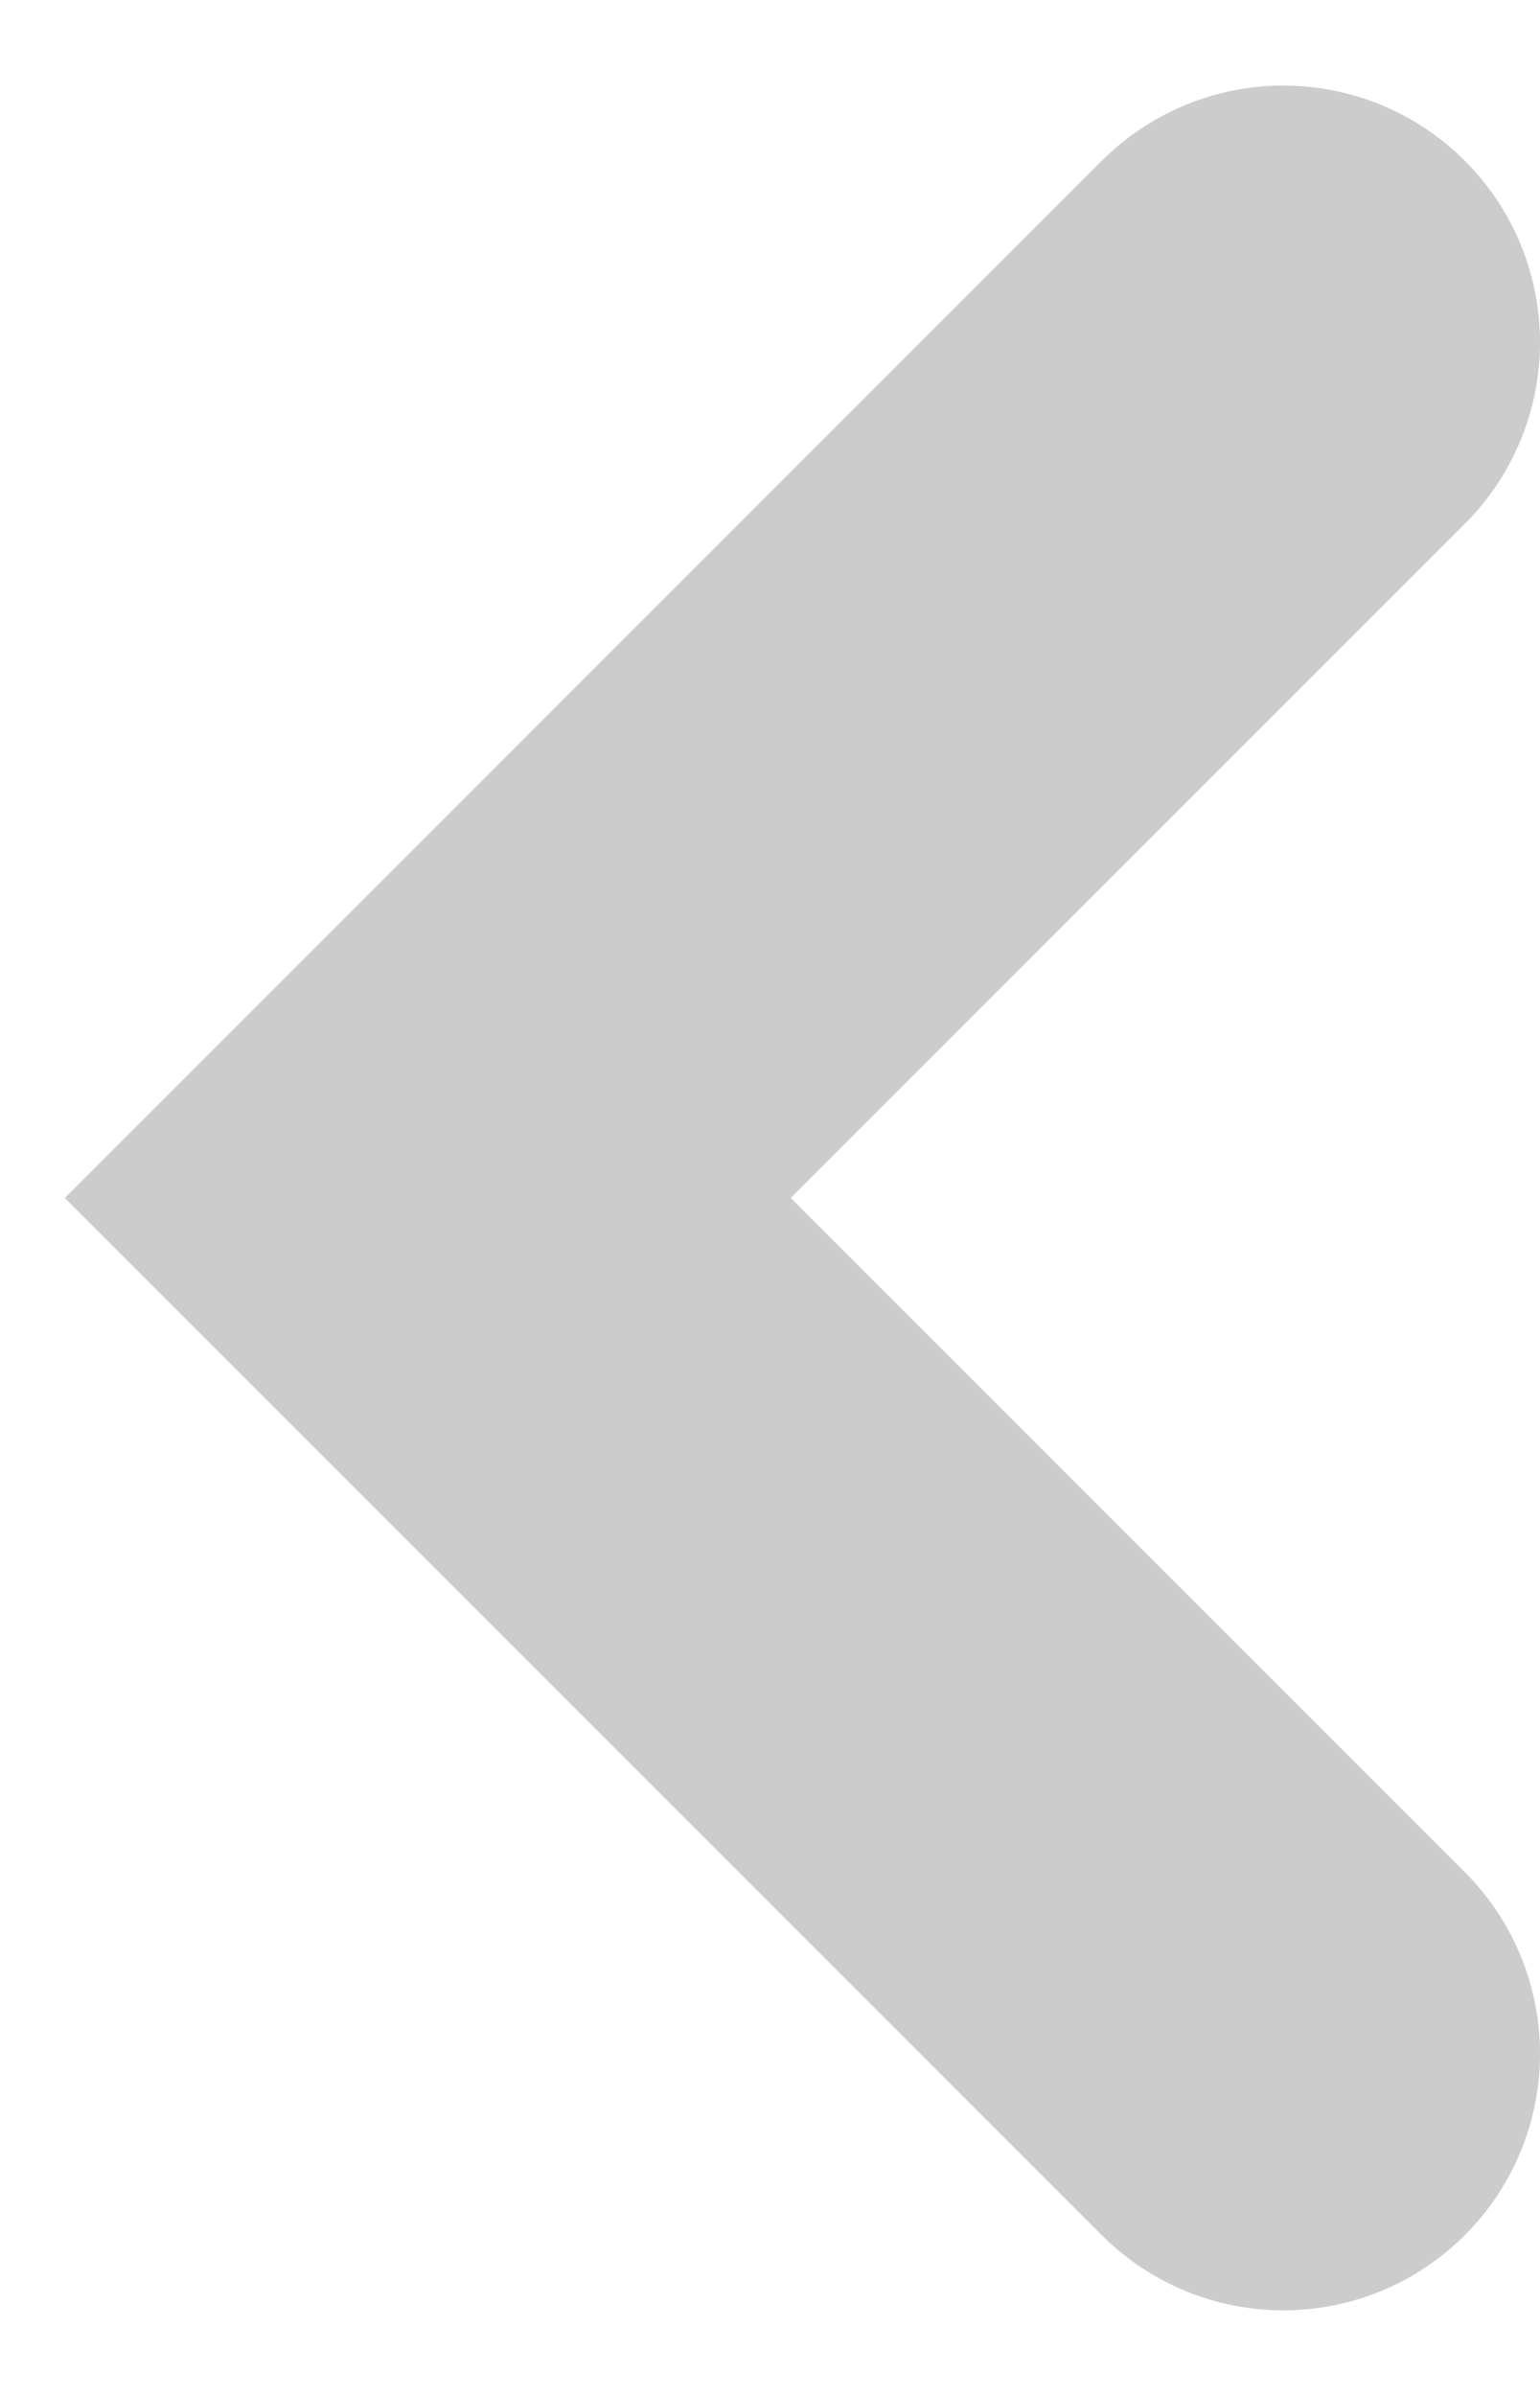
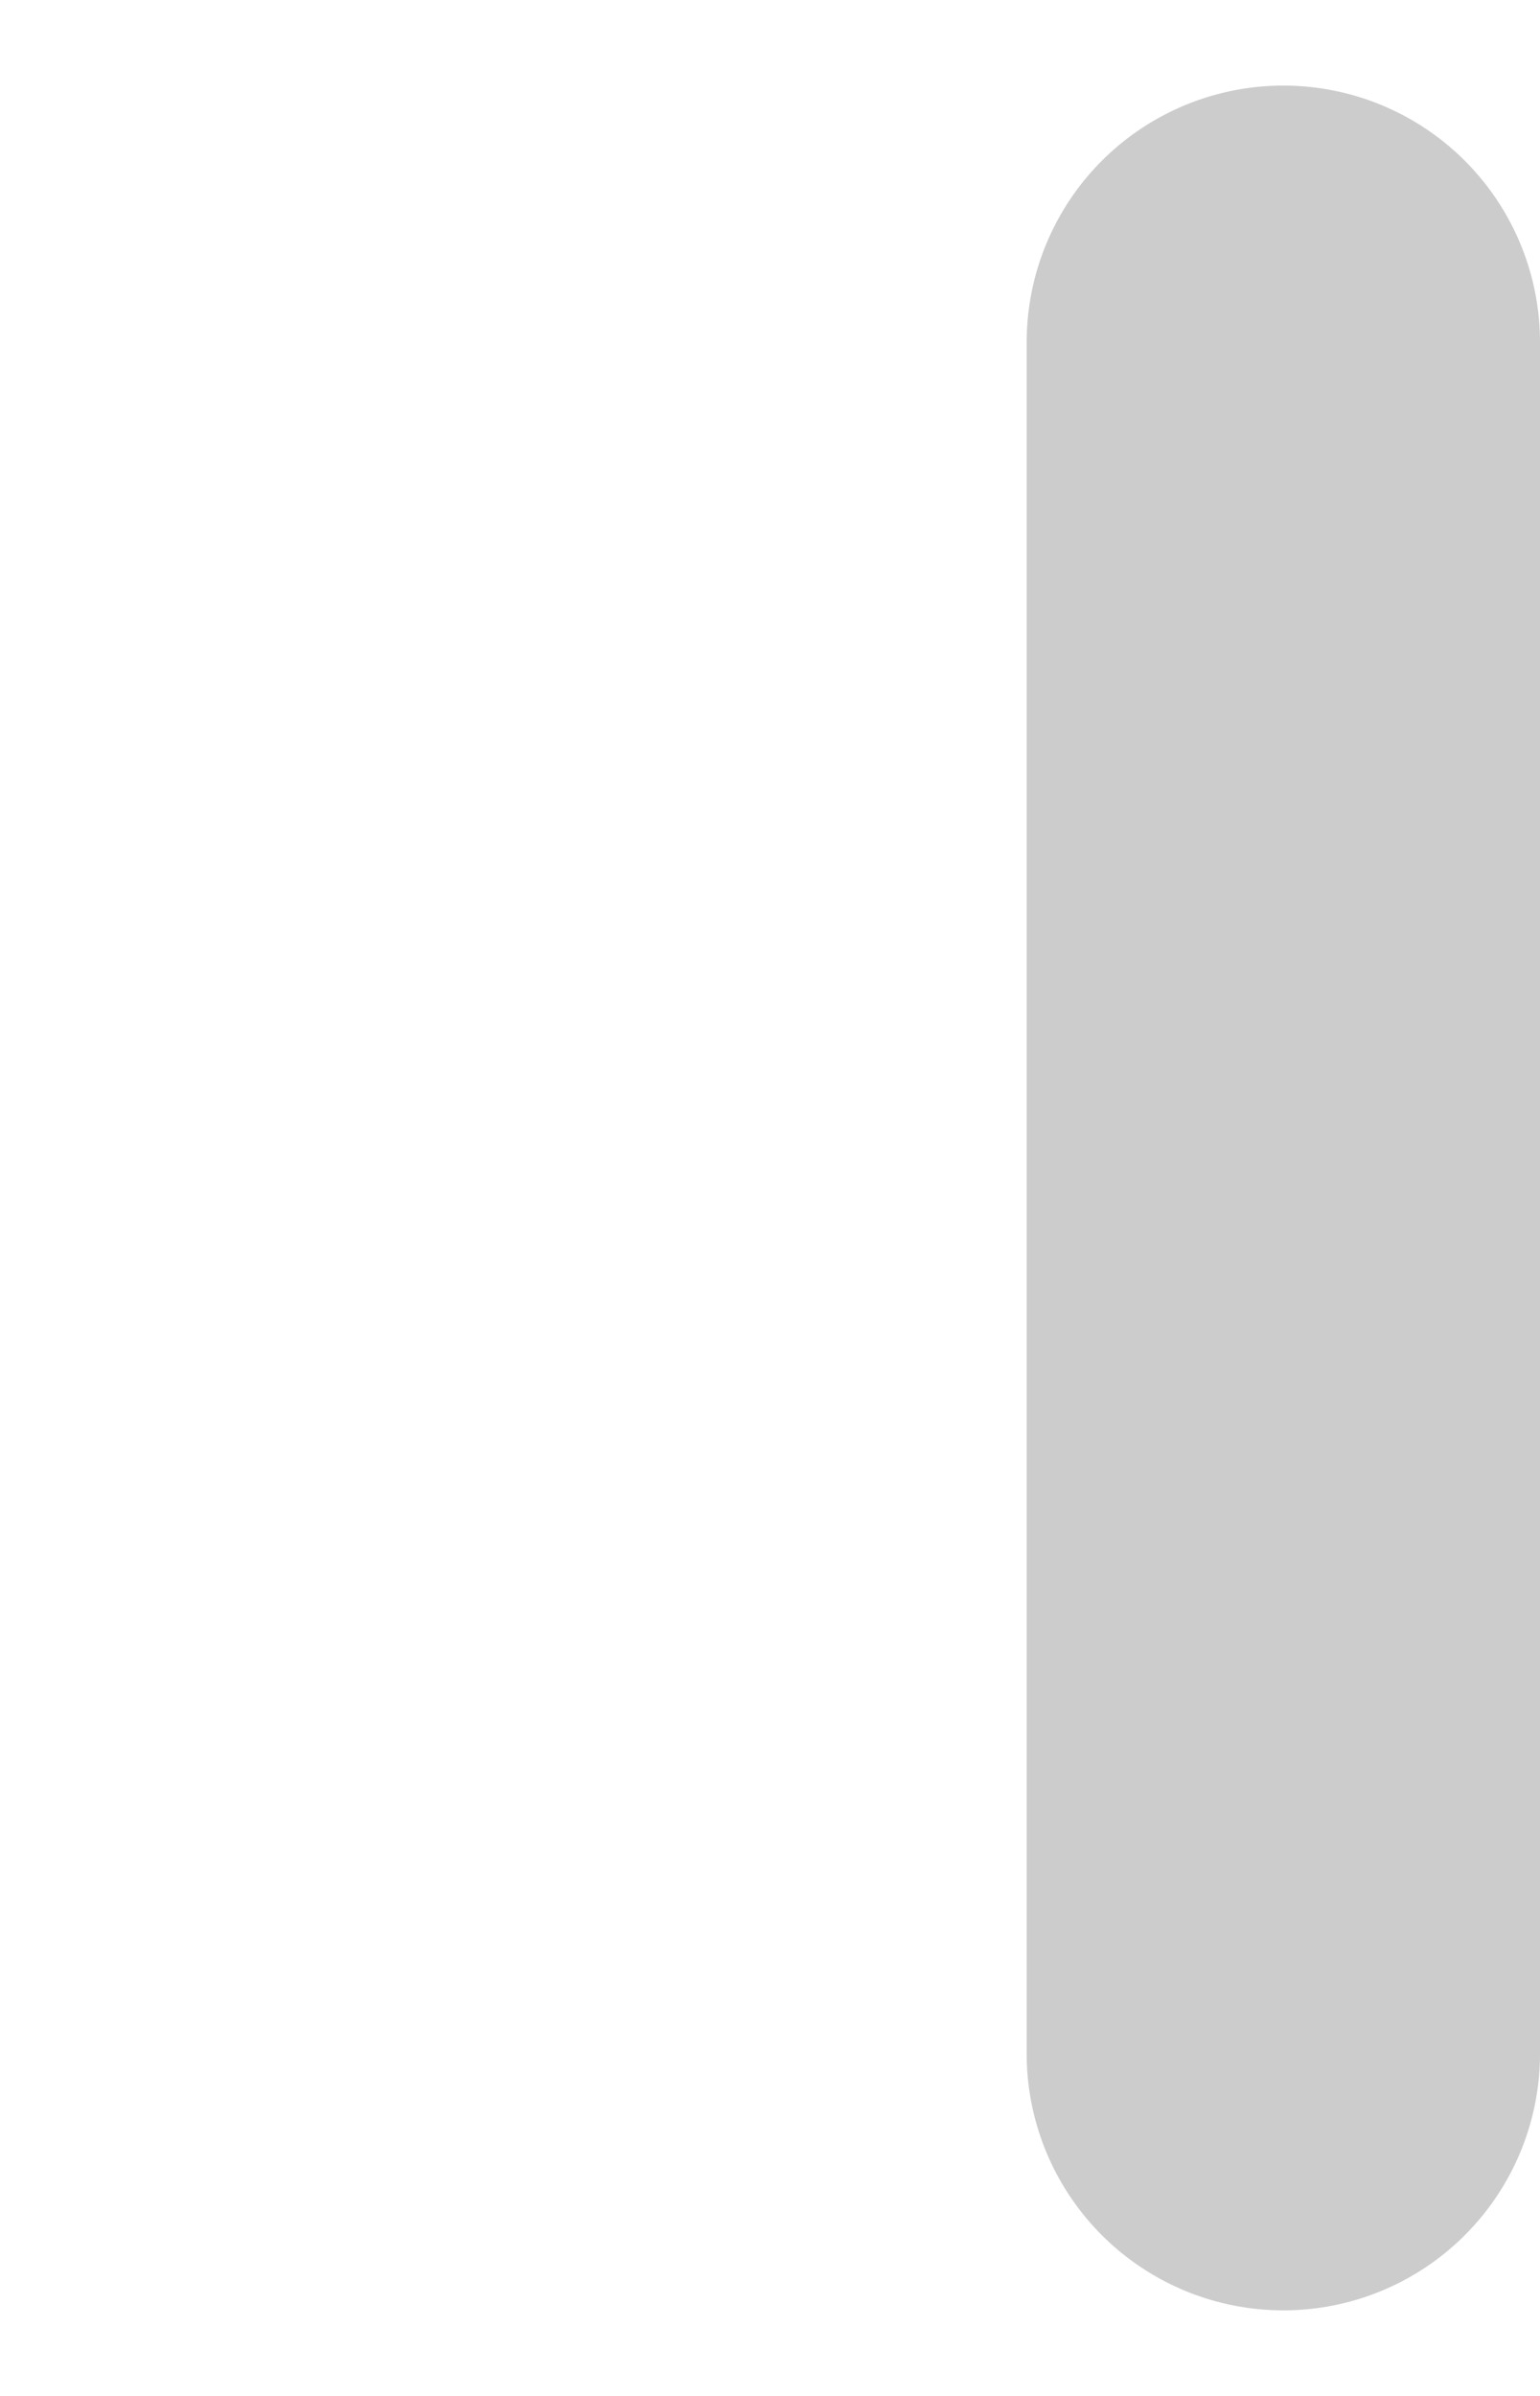
<svg xmlns="http://www.w3.org/2000/svg" width="9" height="14" viewBox="0 0 9 14" fill="none">
-   <path d="M7.5 2L2.5 7L7.5 12" stroke="#000000" opacity="0.2" stroke-width="3" stroke-linecap="round" />
+   <path d="M7.5 2L7.5 12" stroke="#000000" opacity="0.2" stroke-width="3" stroke-linecap="round" />
</svg>